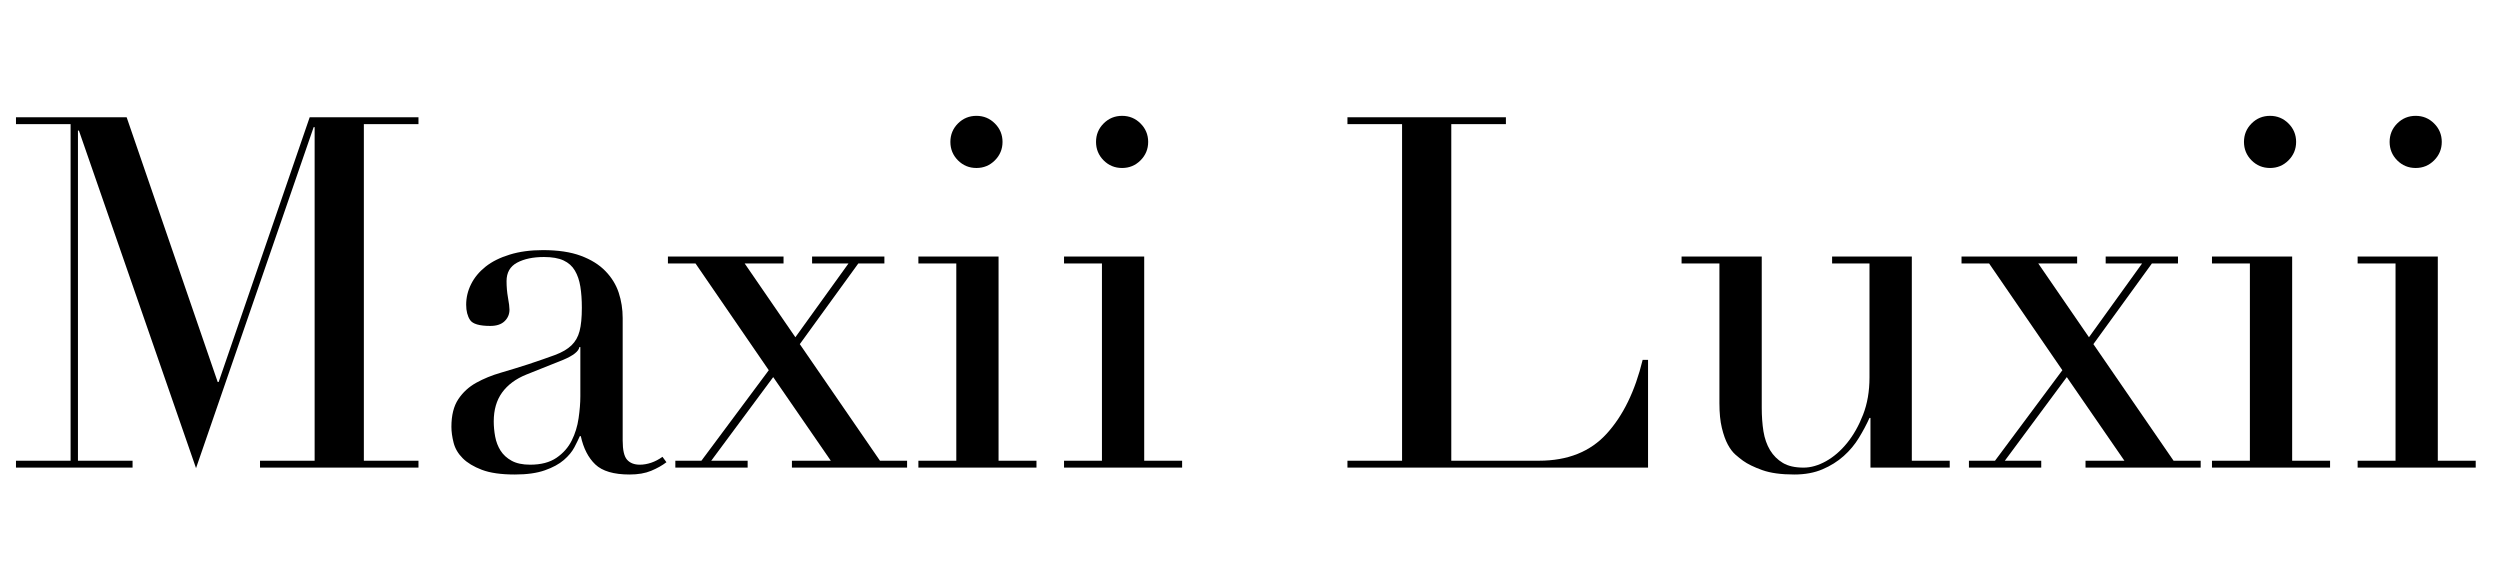
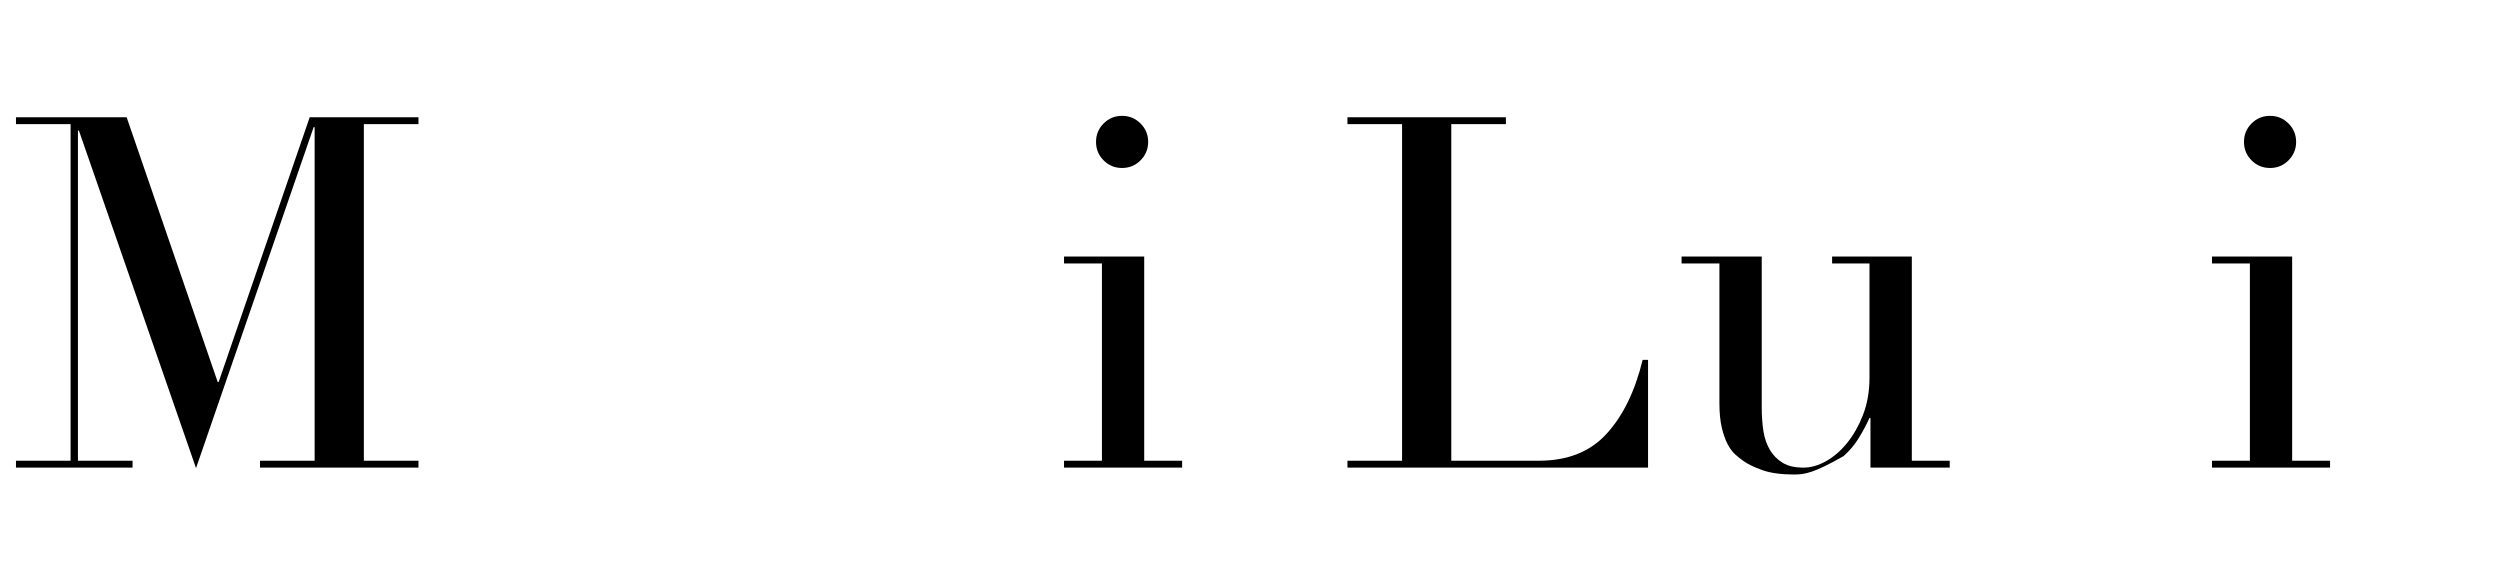
<svg xmlns="http://www.w3.org/2000/svg" version="1.0" preserveAspectRatio="xMidYMid meet" height="183" viewBox="0 0 600.75 137.25" zoomAndPan="magnify" width="801">
  <defs>
    <g />
  </defs>
  <g fill-opacity="1" fill="#000000">
    <g transform="translate(0.762, 112.368)">
      <g>
        <path d="M 3.078 -1.656 L 16.203 -1.656 L 16.203 -82.531 L 3.078 -82.531 L 3.078 -84.188 L 29.672 -84.188 L 51.547 -20.578 L 51.781 -20.578 L 73.656 -84.188 L 99.797 -84.188 L 99.797 -82.531 L 86.672 -82.531 L 86.672 -1.656 L 99.797 -1.656 L 99.797 0 L 61.719 0 L 61.719 -1.656 L 74.844 -1.656 L 74.844 -81.812 L 74.609 -81.812 L 46.344 0.125 L 18.203 -80.984 L 17.969 -80.984 L 17.969 -1.656 L 31.094 -1.656 L 31.094 0 L 3.078 0 Z M 3.078 -1.656" />
      </g>
    </g>
  </g>
  <g fill-opacity="1" fill="#000000">
    <g transform="translate(103.63, 112.368)">
      <g>
-         <path d="M 35.828 -28.969 L 35.594 -28.969 C 35.438 -27.945 34.133 -26.922 31.688 -25.891 L 22.812 -22.344 C 20.289 -21.32 18.359 -19.883 17.016 -18.031 C 15.68 -16.176 15.016 -13.867 15.016 -11.109 C 15.016 -9.93 15.129 -8.711 15.359 -7.453 C 15.598 -6.191 16.031 -5.066 16.656 -4.078 C 17.289 -3.086 18.18 -2.273 19.328 -1.641 C 20.473 -1.016 21.953 -0.703 23.766 -0.703 C 26.367 -0.703 28.477 -1.254 30.094 -2.359 C 31.707 -3.461 32.926 -4.844 33.75 -6.5 C 34.582 -8.156 35.133 -9.945 35.406 -11.875 C 35.688 -13.812 35.828 -15.566 35.828 -17.141 Z M 56.516 -1.297 C 55.492 -0.516 54.27 0.172 52.844 0.766 C 51.426 1.359 49.695 1.656 47.656 1.656 C 43.863 1.656 41.117 0.848 39.422 -0.766 C 37.734 -2.379 36.57 -4.645 35.938 -7.562 L 35.703 -7.562 C 35.391 -6.852 34.957 -5.969 34.406 -4.906 C 33.852 -3.844 33.004 -2.816 31.859 -1.828 C 30.723 -0.848 29.207 -0.023 27.312 0.641 C 25.414 1.316 23.008 1.656 20.094 1.656 C 16.789 1.656 14.148 1.281 12.172 0.531 C 10.203 -0.219 8.664 -1.145 7.562 -2.25 C 6.457 -3.352 5.727 -4.594 5.375 -5.969 C 5.02 -7.352 4.844 -8.633 4.844 -9.812 C 4.844 -12.57 5.395 -14.781 6.5 -16.438 C 7.602 -18.094 9.039 -19.41 10.812 -20.391 C 12.594 -21.379 14.566 -22.188 16.734 -22.812 C 18.898 -23.445 21.086 -24.117 23.297 -24.828 C 25.891 -25.691 28.035 -26.438 29.734 -27.062 C 31.43 -27.695 32.75 -28.469 33.688 -29.375 C 34.633 -30.281 35.285 -31.422 35.641 -32.797 C 36.004 -34.18 36.188 -36.055 36.188 -38.422 C 36.188 -40.316 36.066 -42.008 35.828 -43.5 C 35.586 -45 35.148 -46.281 34.516 -47.344 C 33.891 -48.414 32.984 -49.227 31.797 -49.781 C 30.617 -50.332 29.047 -50.609 27.078 -50.609 C 24.473 -50.609 22.32 -50.156 20.625 -49.25 C 18.938 -48.344 18.094 -46.863 18.094 -44.812 C 18.094 -43.469 18.207 -42.145 18.438 -40.844 C 18.676 -39.551 18.797 -38.586 18.797 -37.953 C 18.797 -36.848 18.398 -35.922 17.609 -35.172 C 16.828 -34.422 15.688 -34.047 14.188 -34.047 C 11.582 -34.047 9.961 -34.52 9.328 -35.469 C 8.703 -36.414 8.391 -37.641 8.391 -39.141 C 8.391 -40.867 8.785 -42.52 9.578 -44.094 C 10.367 -45.676 11.531 -47.078 13.062 -48.297 C 14.602 -49.516 16.535 -50.477 18.859 -51.188 C 21.18 -51.906 23.844 -52.266 26.844 -52.266 C 30.469 -52.266 33.5 -51.812 35.938 -50.906 C 38.383 -50 40.352 -48.773 41.844 -47.234 C 43.344 -45.691 44.41 -43.957 45.047 -42.031 C 45.68 -40.102 46 -38.07 46 -35.938 L 46 -6.5 C 46 -4.219 46.352 -2.68 47.062 -1.891 C 47.77 -1.098 48.789 -0.703 50.125 -0.703 C 51 -0.703 51.906 -0.859 52.844 -1.172 C 53.789 -1.492 54.695 -1.969 55.562 -2.594 Z M 56.516 -1.297" />
-       </g>
+         </g>
    </g>
  </g>
  <g fill-opacity="1" fill="#000000">
    <g transform="translate(160.503, 112.368)">
      <g>
-         <path d="M 1.781 -1.656 L 8.047 -1.656 L 24.234 -23.406 L 6.625 -49.062 L 0 -49.062 L 0 -50.719 L 27.781 -50.719 L 27.781 -49.062 L 18.438 -49.062 L 30.625 -31.328 L 43.391 -49.062 L 34.641 -49.062 L 34.641 -50.719 L 52.016 -50.719 L 52.016 -49.062 L 45.75 -49.062 L 31.688 -29.672 L 50.953 -1.656 L 57.469 -1.656 L 57.469 0 L 29.797 0 L 29.797 -1.656 L 39.141 -1.656 L 25.297 -21.75 L 10.406 -1.656 L 19.156 -1.656 L 19.156 0 L 1.781 0 Z M 1.781 -1.656" />
-       </g>
+         </g>
    </g>
  </g>
  <g fill-opacity="1" fill="#000000">
    <g transform="translate(217.376, 112.368)">
      <g>
-         <path d="M 11 -78.266 C 11 -80.004 11.609 -81.484 12.828 -82.703 C 14.047 -83.922 15.523 -84.531 17.266 -84.531 C 18.992 -84.531 20.469 -83.922 21.688 -82.703 C 22.914 -81.484 23.531 -80.004 23.531 -78.266 C 23.531 -76.535 22.914 -75.055 21.688 -73.828 C 20.469 -72.609 18.992 -72 17.266 -72 C 15.523 -72 14.047 -72.609 12.828 -73.828 C 11.609 -75.055 11 -76.535 11 -78.266 Z M 3.312 -1.656 L 12.422 -1.656 L 12.422 -49.062 L 3.312 -49.062 L 3.312 -50.719 L 22.578 -50.719 L 22.578 -1.656 L 31.688 -1.656 L 31.688 0 L 3.312 0 Z M 3.312 -1.656" />
-       </g>
+         </g>
    </g>
  </g>
  <g fill-opacity="1" fill="#000000">
    <g transform="translate(252.375, 112.368)">
      <g>
        <path d="M 11 -78.266 C 11 -80.004 11.609 -81.484 12.828 -82.703 C 14.047 -83.922 15.523 -84.531 17.266 -84.531 C 18.992 -84.531 20.469 -83.922 21.688 -82.703 C 22.914 -81.484 23.531 -80.004 23.531 -78.266 C 23.531 -76.535 22.914 -75.055 21.688 -73.828 C 20.469 -72.609 18.992 -72 17.266 -72 C 15.523 -72 14.047 -72.609 12.828 -73.828 C 11.609 -75.055 11 -76.535 11 -78.266 Z M 3.312 -1.656 L 12.422 -1.656 L 12.422 -49.062 L 3.312 -49.062 L 3.312 -50.719 L 22.578 -50.719 L 22.578 -1.656 L 31.688 -1.656 L 31.688 0 L 3.312 0 Z M 3.312 -1.656" />
      </g>
    </g>
  </g>
  <g fill-opacity="1" fill="#000000">
    <g transform="translate(287.374, 112.368)">
      <g />
    </g>
  </g>
  <g fill-opacity="1" fill="#000000">
    <g transform="translate(320.244, 112.368)">
      <g>
        <path d="M 3.547 -1.656 L 16.672 -1.656 L 16.672 -82.531 L 3.547 -82.531 L 3.547 -84.188 L 41.625 -84.188 L 41.625 -82.531 L 28.5 -82.531 L 28.5 -1.656 L 49.547 -1.656 C 56.473 -1.656 61.906 -3.82 65.844 -8.156 C 69.789 -12.488 72.672 -18.398 74.484 -25.891 L 75.781 -25.891 L 75.781 0 L 3.547 0 Z M 3.547 -1.656" />
      </g>
    </g>
  </g>
  <g fill-opacity="1" fill="#000000">
    <g transform="translate(401.238, 112.368)">
      <g>
-         <path d="M 67.281 0 L 48.234 0 L 48.234 -11.938 L 48 -11.938 C 47.289 -10.363 46.441 -8.77 45.453 -7.156 C 44.473 -5.539 43.254 -4.082 41.797 -2.781 C 40.336 -1.477 38.641 -0.414 36.703 0.406 C 34.773 1.238 32.508 1.656 29.906 1.656 C 26.758 1.656 24.195 1.301 22.219 0.594 C 20.25 -0.113 18.711 -0.863 17.609 -1.656 C 17.066 -2.051 16.457 -2.539 15.781 -3.125 C 15.113 -3.719 14.504 -4.523 13.953 -5.547 C 13.398 -6.578 12.926 -7.898 12.531 -9.516 C 12.133 -11.129 11.938 -13.117 11.938 -15.484 L 11.938 -49.062 L 2.844 -49.062 L 2.844 -50.719 L 22.109 -50.719 L 22.109 -14.422 C 22.109 -12.367 22.242 -10.473 22.516 -8.734 C 22.797 -7.004 23.328 -5.488 24.109 -4.188 C 24.898 -2.895 25.926 -1.875 27.188 -1.125 C 28.445 -0.375 30.102 0 32.156 0 C 33.895 0 35.688 -0.508 37.531 -1.531 C 39.383 -2.562 41.078 -4.02 42.609 -5.906 C 44.148 -7.801 45.43 -10.066 46.453 -12.703 C 47.484 -15.348 48 -18.328 48 -21.641 L 48 -49.062 L 39.016 -49.062 L 39.016 -50.719 L 58.172 -50.719 L 58.172 -1.656 L 67.281 -1.656 Z M 67.281 0" />
+         <path d="M 67.281 0 L 48.234 0 L 48.234 -11.938 L 48 -11.938 C 47.289 -10.363 46.441 -8.77 45.453 -7.156 C 44.473 -5.539 43.254 -4.082 41.797 -2.781 C 34.773 1.238 32.508 1.656 29.906 1.656 C 26.758 1.656 24.195 1.301 22.219 0.594 C 20.25 -0.113 18.711 -0.863 17.609 -1.656 C 17.066 -2.051 16.457 -2.539 15.781 -3.125 C 15.113 -3.719 14.504 -4.523 13.953 -5.547 C 13.398 -6.578 12.926 -7.898 12.531 -9.516 C 12.133 -11.129 11.938 -13.117 11.938 -15.484 L 11.938 -49.062 L 2.844 -49.062 L 2.844 -50.719 L 22.109 -50.719 L 22.109 -14.422 C 22.109 -12.367 22.242 -10.473 22.516 -8.734 C 22.797 -7.004 23.328 -5.488 24.109 -4.188 C 24.898 -2.895 25.926 -1.875 27.188 -1.125 C 28.445 -0.375 30.102 0 32.156 0 C 33.895 0 35.688 -0.508 37.531 -1.531 C 39.383 -2.562 41.078 -4.02 42.609 -5.906 C 44.148 -7.801 45.43 -10.066 46.453 -12.703 C 47.484 -15.348 48 -18.328 48 -21.641 L 48 -49.062 L 39.016 -49.062 L 39.016 -50.719 L 58.172 -50.719 L 58.172 -1.656 L 67.281 -1.656 Z M 67.281 0" />
      </g>
    </g>
  </g>
  <g fill-opacity="1" fill="#000000">
    <g transform="translate(471.354, 112.368)">
      <g>
-         <path d="M 1.781 -1.656 L 8.047 -1.656 L 24.234 -23.406 L 6.625 -49.062 L 0 -49.062 L 0 -50.719 L 27.781 -50.719 L 27.781 -49.062 L 18.438 -49.062 L 30.625 -31.328 L 43.391 -49.062 L 34.641 -49.062 L 34.641 -50.719 L 52.016 -50.719 L 52.016 -49.062 L 45.75 -49.062 L 31.688 -29.672 L 50.953 -1.656 L 57.469 -1.656 L 57.469 0 L 29.797 0 L 29.797 -1.656 L 39.141 -1.656 L 25.297 -21.75 L 10.406 -1.656 L 19.156 -1.656 L 19.156 0 L 1.781 0 Z M 1.781 -1.656" />
-       </g>
+         </g>
    </g>
  </g>
  <g fill-opacity="1" fill="#000000">
    <g transform="translate(528.227, 112.368)">
      <g>
        <path d="M 11 -78.266 C 11 -80.004 11.609 -81.484 12.828 -82.703 C 14.047 -83.922 15.523 -84.531 17.266 -84.531 C 18.992 -84.531 20.469 -83.922 21.688 -82.703 C 22.914 -81.484 23.531 -80.004 23.531 -78.266 C 23.531 -76.535 22.914 -75.055 21.688 -73.828 C 20.469 -72.609 18.992 -72 17.266 -72 C 15.523 -72 14.047 -72.609 12.828 -73.828 C 11.609 -75.055 11 -76.535 11 -78.266 Z M 3.312 -1.656 L 12.422 -1.656 L 12.422 -49.062 L 3.312 -49.062 L 3.312 -50.719 L 22.578 -50.719 L 22.578 -1.656 L 31.688 -1.656 L 31.688 0 L 3.312 0 Z M 3.312 -1.656" />
      </g>
    </g>
  </g>
  <g fill-opacity="1" fill="#000000">
    <g transform="translate(563.226, 112.368)">
      <g>
-         <path d="M 11 -78.266 C 11 -80.004 11.609 -81.484 12.828 -82.703 C 14.047 -83.922 15.523 -84.531 17.266 -84.531 C 18.992 -84.531 20.469 -83.922 21.688 -82.703 C 22.914 -81.484 23.531 -80.004 23.531 -78.266 C 23.531 -76.535 22.914 -75.055 21.688 -73.828 C 20.469 -72.609 18.992 -72 17.266 -72 C 15.523 -72 14.047 -72.609 12.828 -73.828 C 11.609 -75.055 11 -76.535 11 -78.266 Z M 3.312 -1.656 L 12.422 -1.656 L 12.422 -49.062 L 3.312 -49.062 L 3.312 -50.719 L 22.578 -50.719 L 22.578 -1.656 L 31.688 -1.656 L 31.688 0 L 3.312 0 Z M 3.312 -1.656" />
-       </g>
+         </g>
    </g>
  </g>
</svg>